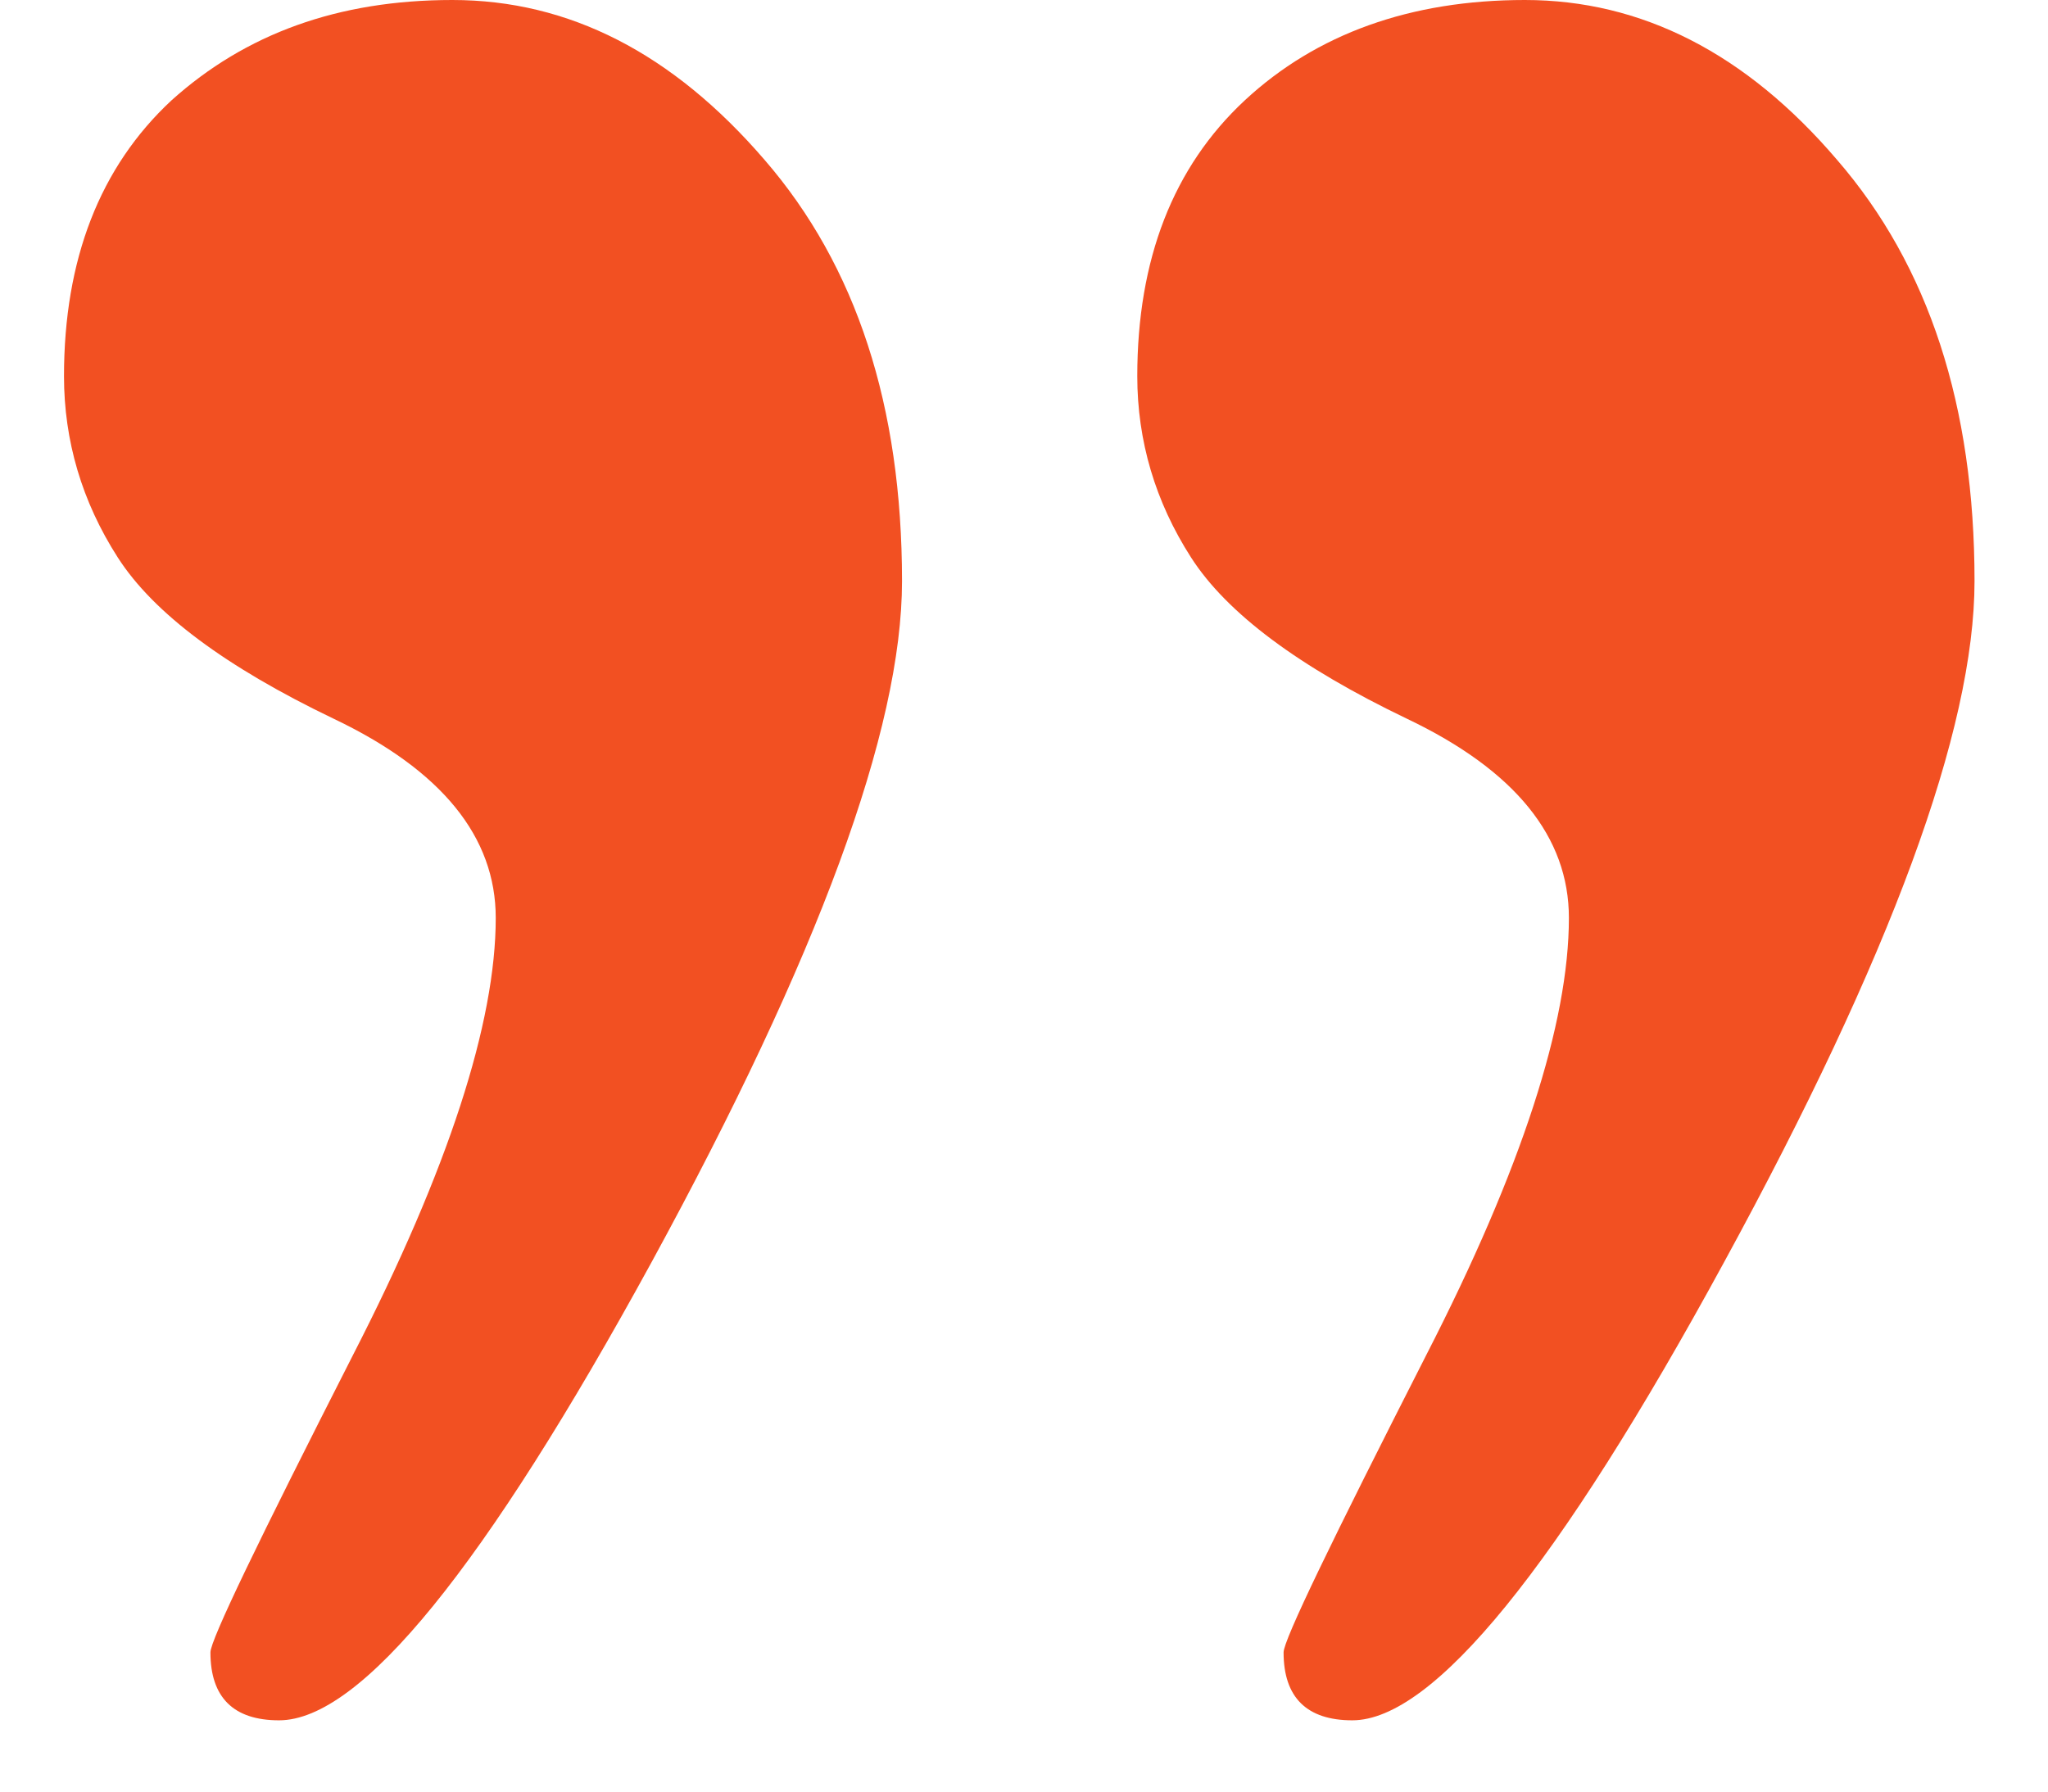
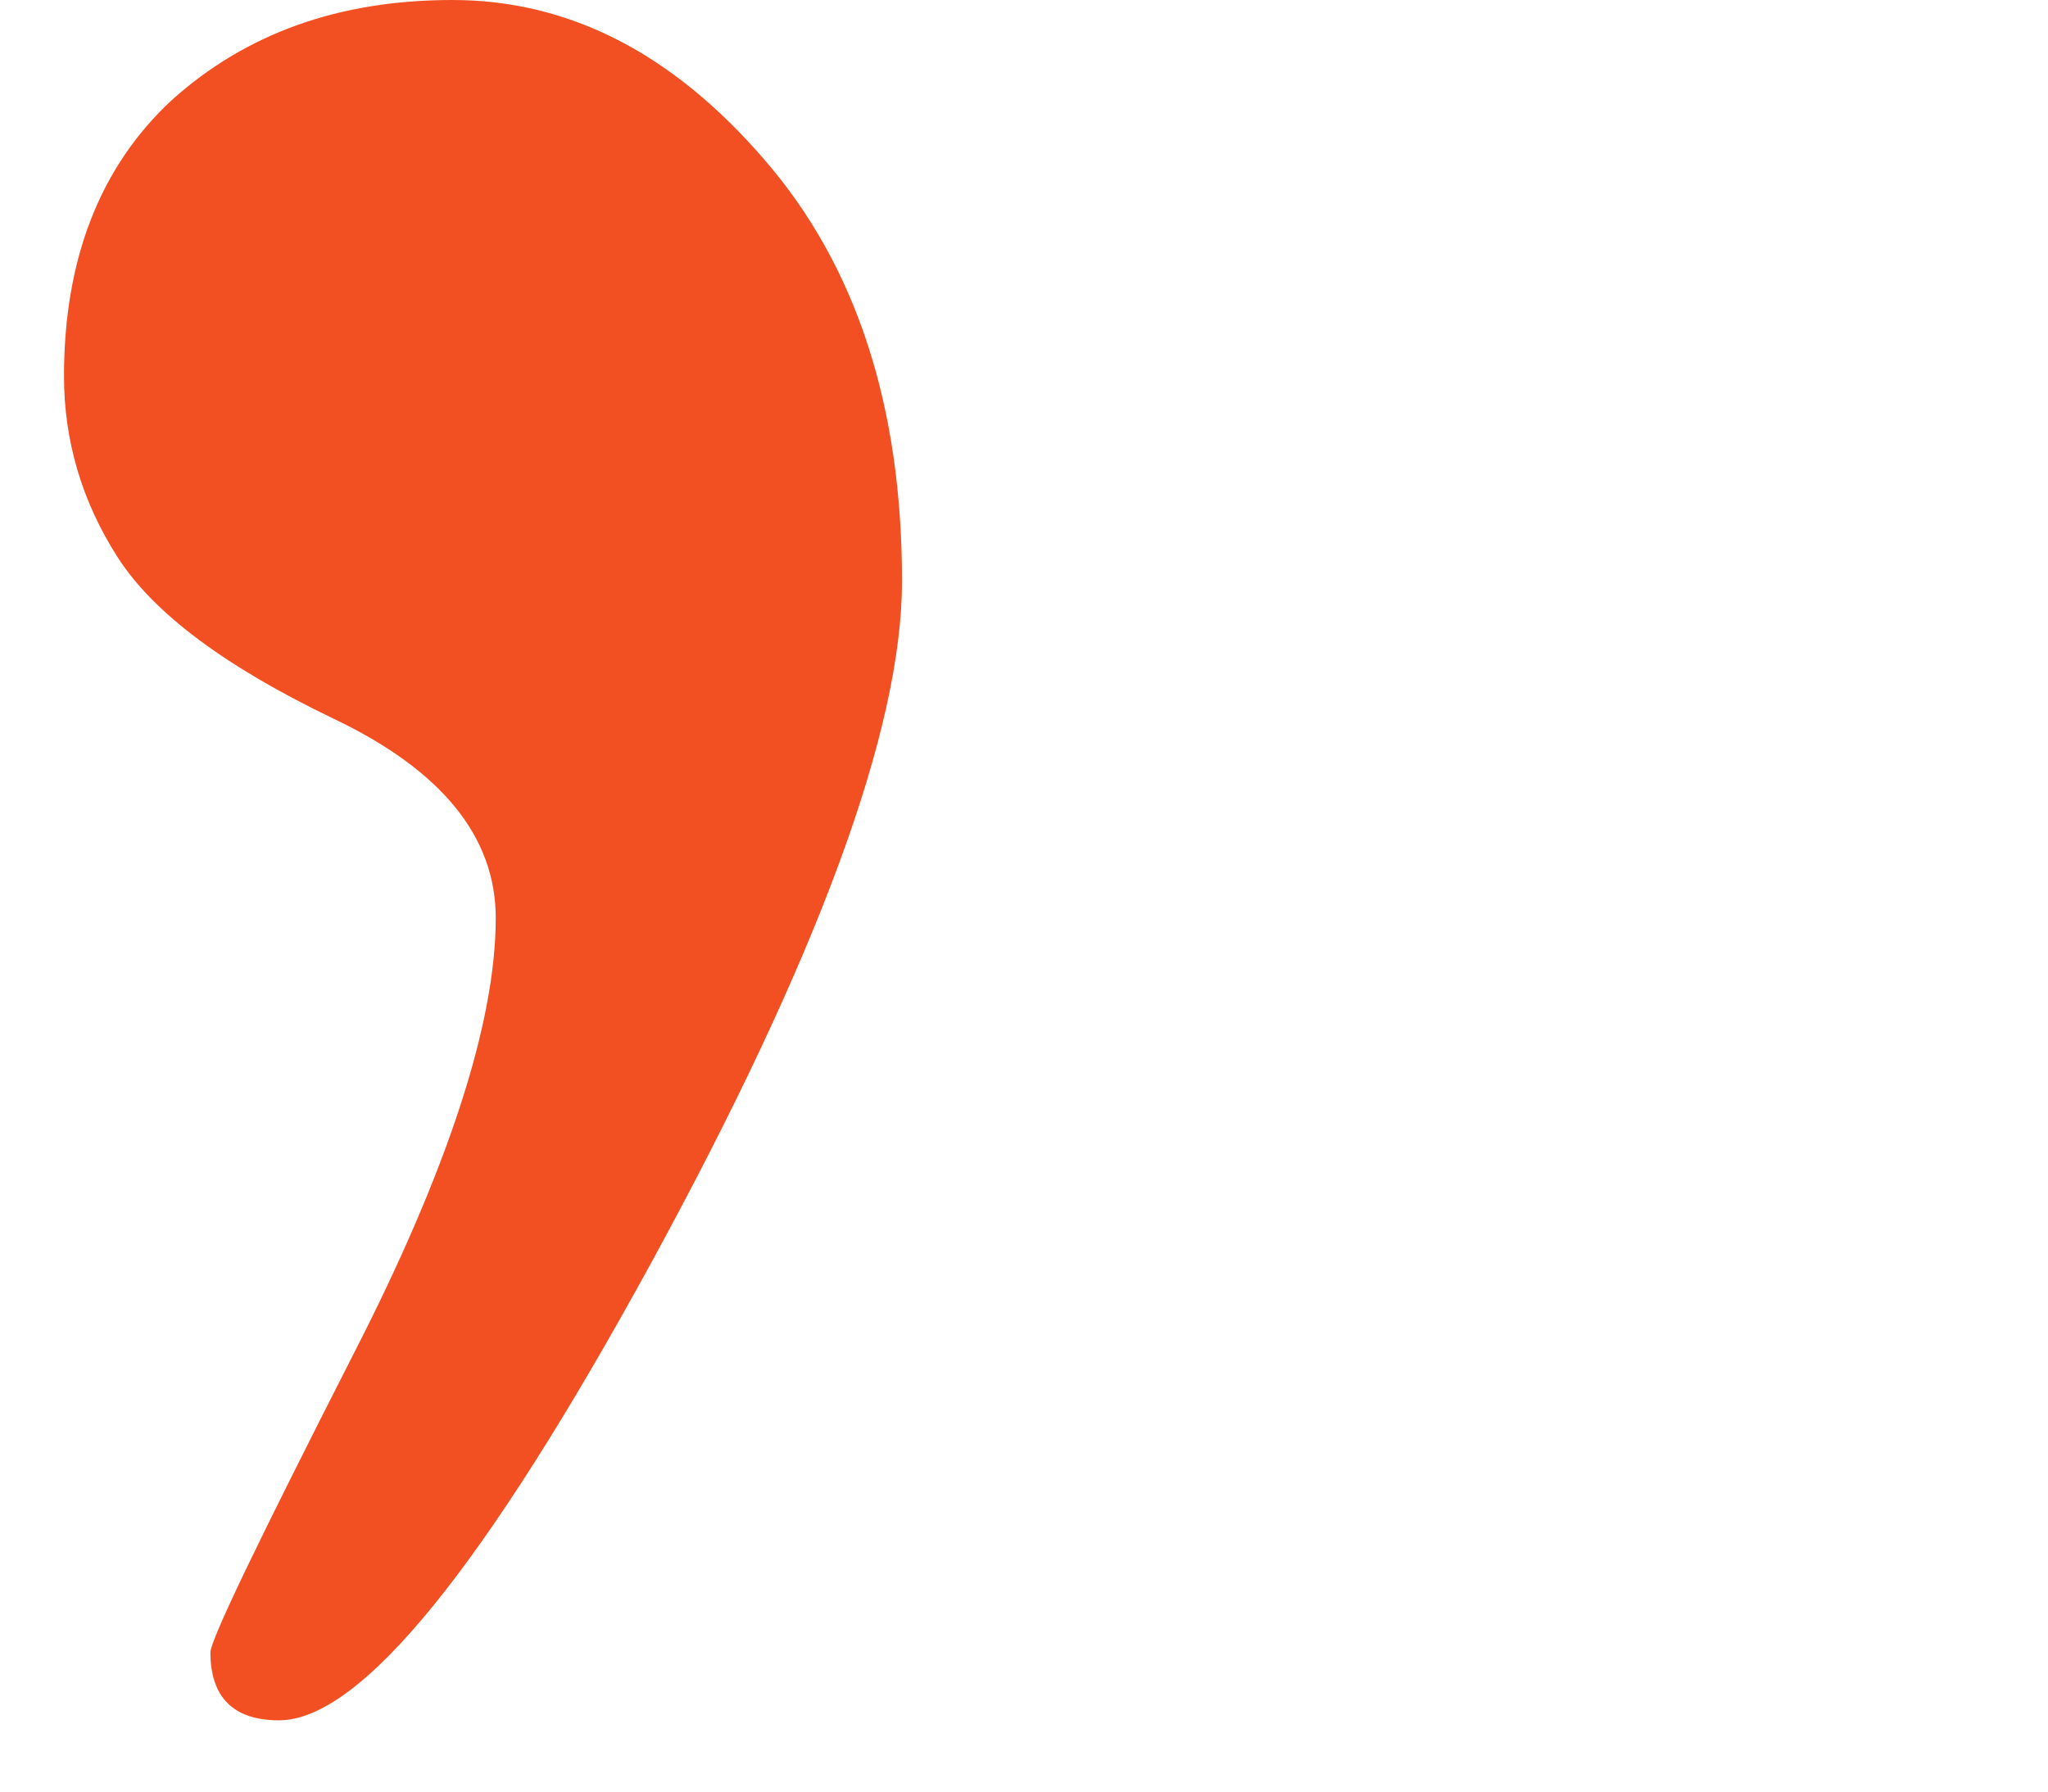
<svg xmlns="http://www.w3.org/2000/svg" width="16" height="14" viewBox="0 0 16 14" fill="none">
  <path d="M3.534 0C4.444 0 5.255 0.415 5.973 1.249C6.691 2.078 7.047 3.175 7.047 4.541C7.047 5.7 6.393 7.475 5.092 9.86C3.785 12.251 2.816 13.443 2.18 13.443C1.824 13.443 1.644 13.264 1.644 12.912C1.644 12.816 2.017 12.044 2.758 10.588C3.505 9.132 3.873 7.99 3.873 7.173C3.873 6.54 3.452 6.019 2.606 5.616C1.766 5.213 1.2 4.793 0.92 4.356C0.64 3.92 0.5 3.444 0.5 2.94C0.5 2.027 0.78 1.305 1.34 0.784C1.918 0.264 2.641 0 3.534 0Z" fill="#F25022" />
-   <path d="M11.913 0C12.823 0 13.64 0.415 14.352 1.249C15.07 2.078 15.426 3.175 15.426 4.541C15.426 5.7 14.772 7.475 13.471 9.86C12.17 12.251 11.195 13.443 10.565 13.443C10.209 13.443 10.028 13.264 10.028 12.912C10.028 12.816 10.402 12.044 11.143 10.588C11.89 9.132 12.257 7.99 12.257 7.173C12.257 6.54 11.837 6.019 10.991 5.616C10.151 5.213 9.585 4.793 9.305 4.356C9.025 3.92 8.885 3.444 8.885 2.94C8.885 2.027 9.165 1.305 9.725 0.784C10.285 0.264 11.02 0 11.913 0Z" fill="#F25022" />
</svg>